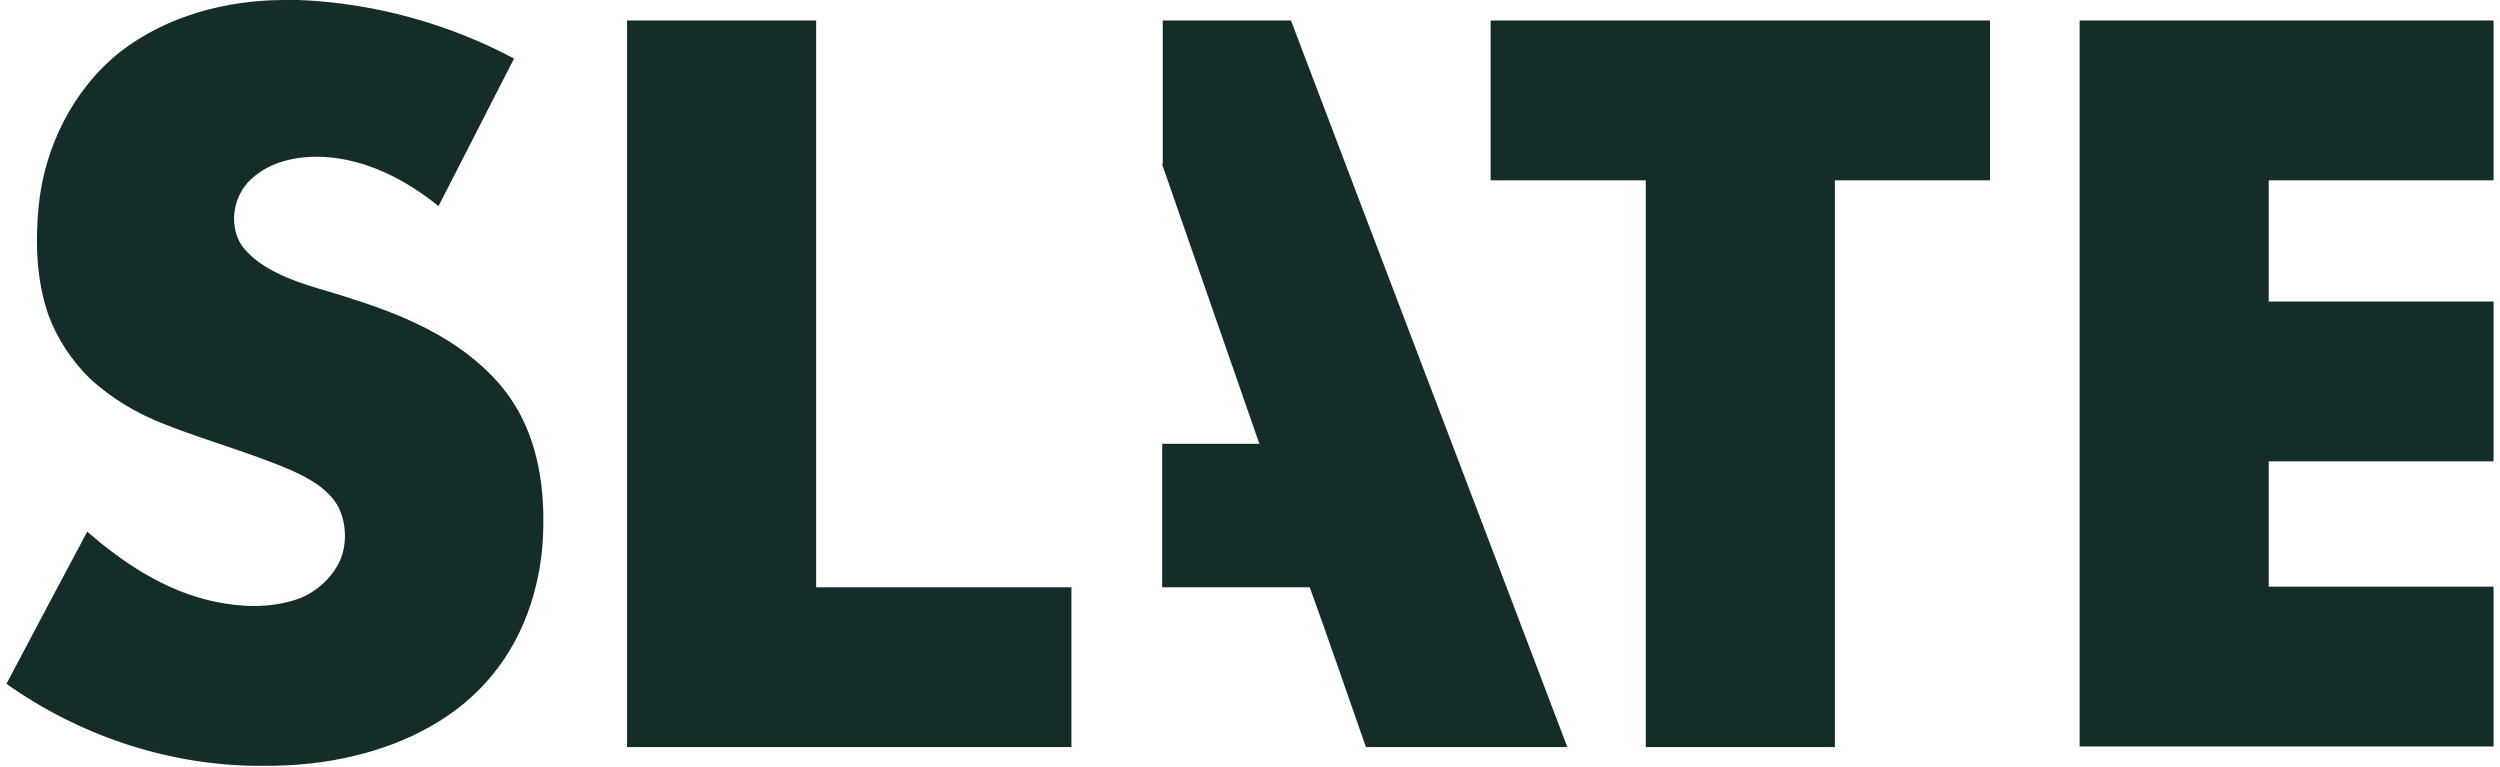
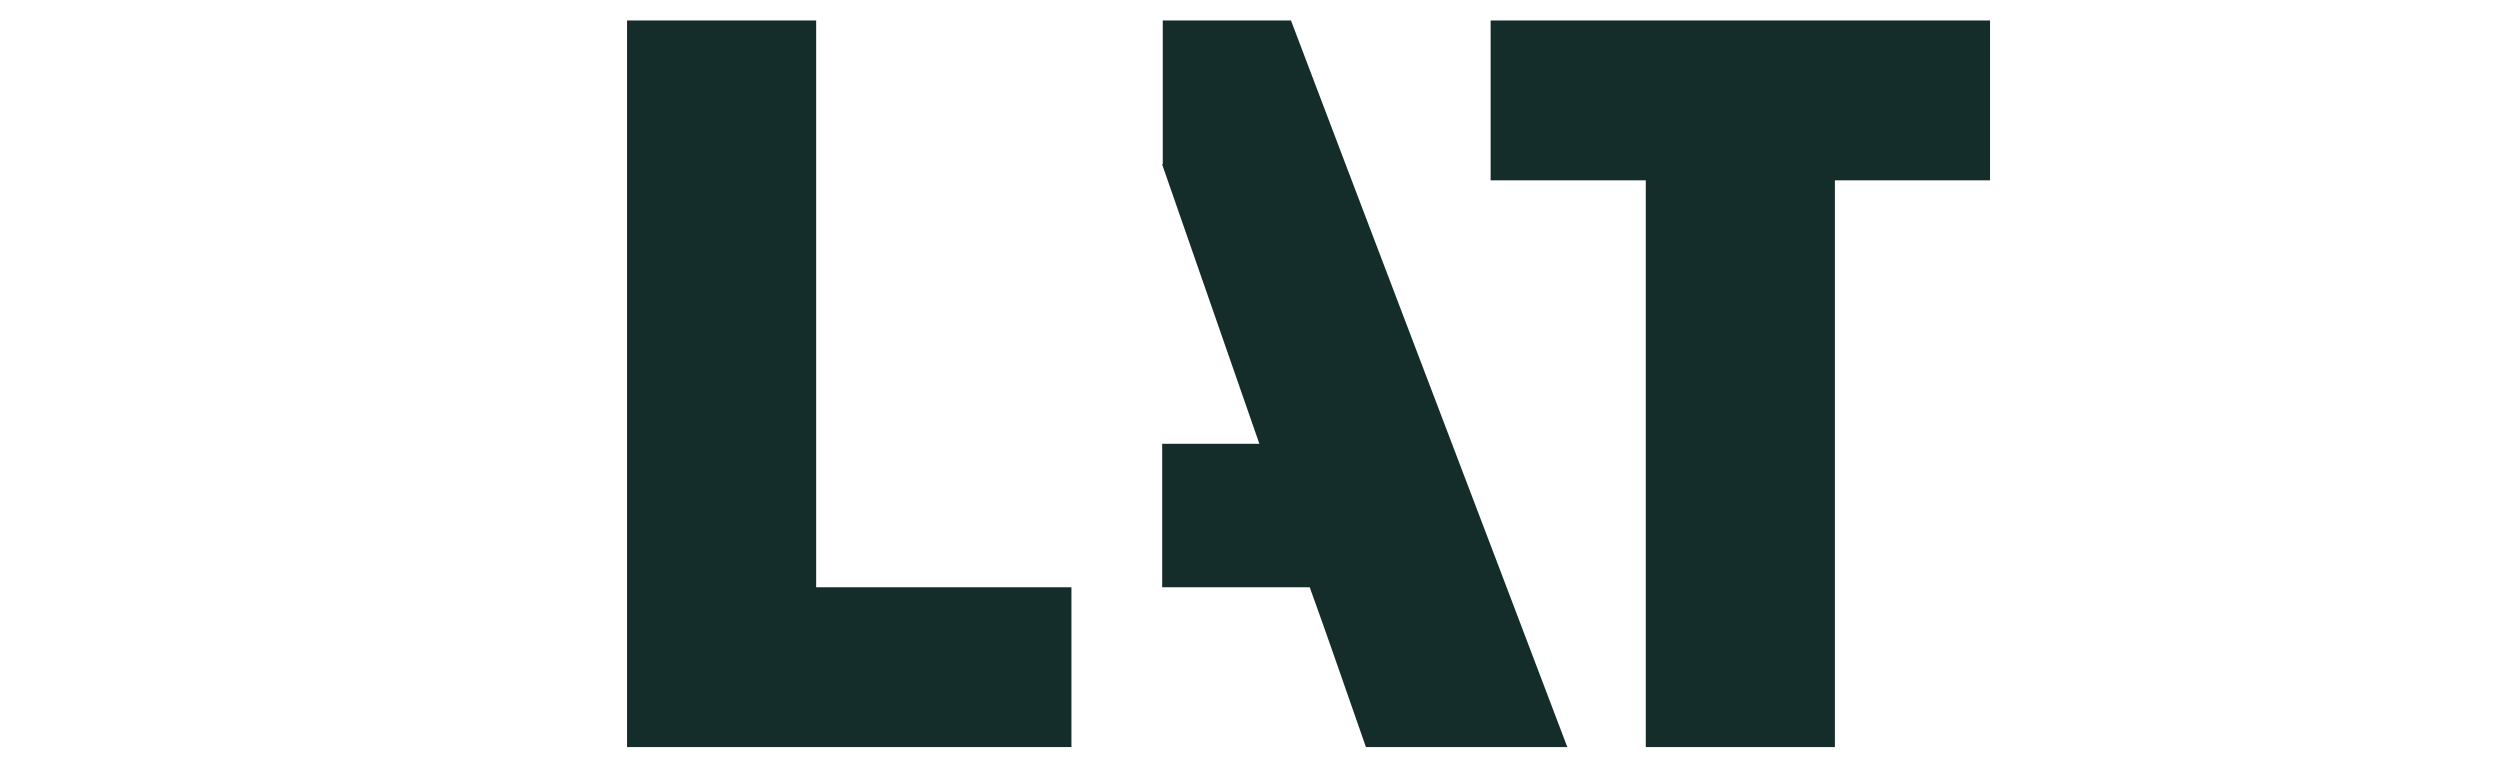
<svg xmlns="http://www.w3.org/2000/svg" viewBox="0 0 427 131" version="1.1">
  <defs>
    <style>
      .cls-1 {
        fill: #152d2a;
      }
    </style>
  </defs>
  <g>
    <g id="Calque_1">
      <g>
-         <path d="M48.6,0h2.4c12.8.5,25.5,4,36.8,10-4.3,8.4-8.6,16.8-12.9,25.2-5.6-4.5-12.3-8-19.6-8.4-4.4-.2-9.1.7-12.4,3.8-3,2.7-3.9,7.7-1.7,11.2,1.7,2.4,4.3,4,6.9,5.2,3.9,1.8,8.1,2.7,12.2,4.1,5.7,1.8,11.3,4,16.4,7.2,4.1,2.6,7.9,5.9,10.6,9.9,4.2,6.2,5.6,13.8,5.5,21.2,0,9.3-2.8,18.8-8.8,26-5.9,7.2-14.6,11.6-23.5,13.7-4.9,1.2-10,1.7-15,1.7h-2.4c-15-.3-29.7-5.3-42-14h0c4.6-8.7,9.2-17.4,13.8-26,6.2,5.4,13.3,10.1,21.5,11.9,4.6,1,9.4,1.2,13.9-.2,3.3-1,6.2-3.5,7.7-6.6,1.3-2.9,1.2-6.4-.2-9.3-1.7-3.1-5-4.9-8.1-6.3-7-3-14.4-5-21.5-7.8-4.7-1.8-9.1-4.4-12.8-7.8-3.1-3-5.6-6.8-7.1-10.8-2.1-6-2.3-12.5-1.7-18.7,1-10.1,5.9-20,14-26.4C28.5,2.7,38.7,0,48.6,0Z" class="cls-1" />
        <path d="M107.1,127.6c0-41.4,0-82.7,0-124.1,10.8,0,21.5,0,32.3,0,0,32.3,0,64.5,0,96.8,14.5,0,29.1,0,43.6,0v27.3c-25.3,0-50.6,0-75.9,0Z" class="cls-1" />
        <path d="M198.6,28c0-8.2,0-16.3,0-24.5,7.3,0,14.6,0,21.9,0,15.7,41.4,31.5,82.7,47.2,124.1-11.5,0-22.9,0-34.4,0-3.2-9.1-6.3-18.2-9.6-27.3-8.4,0-16.8,0-25.2,0,0-8.2,0-16.4,0-24.5,5.5,0,11.1,0,16.6,0-5.5-15.9-11.1-31.8-16.6-47.7Z" class="cls-1" />
        <path d="M254.6,3.5c28.4,0,56.9,0,85.3,0,0,9.1,0,18.2,0,27.3-8.8,0-17.7,0-26.5,0,0,32.3,0,64.5,0,96.8-10.8,0-21.5,0-32.3,0,0-32.3,0-64.5,0-96.8-8.8,0-17.7,0-26.5,0,0-9.1,0-18.2,0-27.3Z" class="cls-1" />
-         <path d="M355.2,3.5c23.6,0,47.1,0,70.7,0v27.3c-12.8,0-25.6,0-38.4,0,0,6.9,0,13.8,0,20.7,12.8,0,25.6,0,38.4,0v27.3c-12.8,0-25.6,0-38.4,0,0,7.1,0,14.2,0,21.4,12.8,0,25.6,0,38.4,0v27.3c-23.6,0-47.1,0-70.7,0,0-41.4,0-82.7,0-124.1Z" class="cls-1" />
      </g>
    </g>
  </g>
</svg>